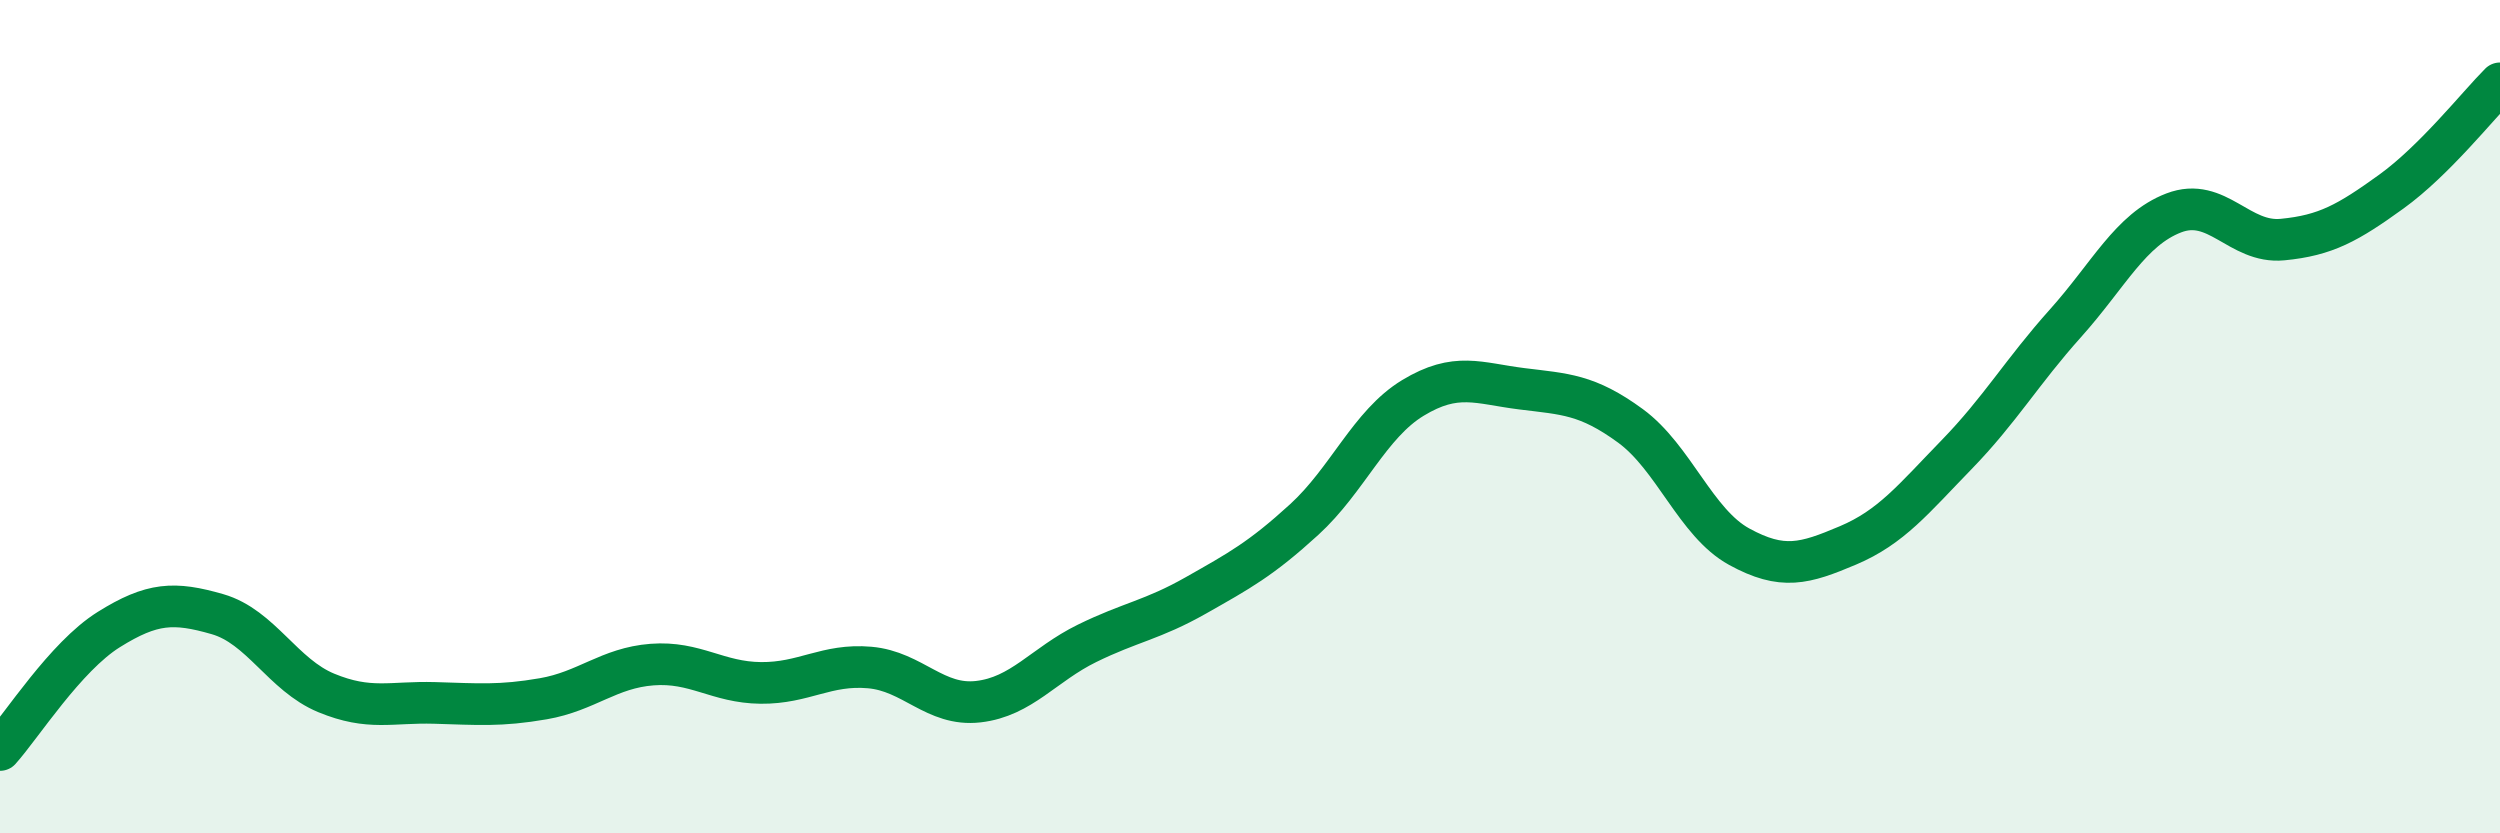
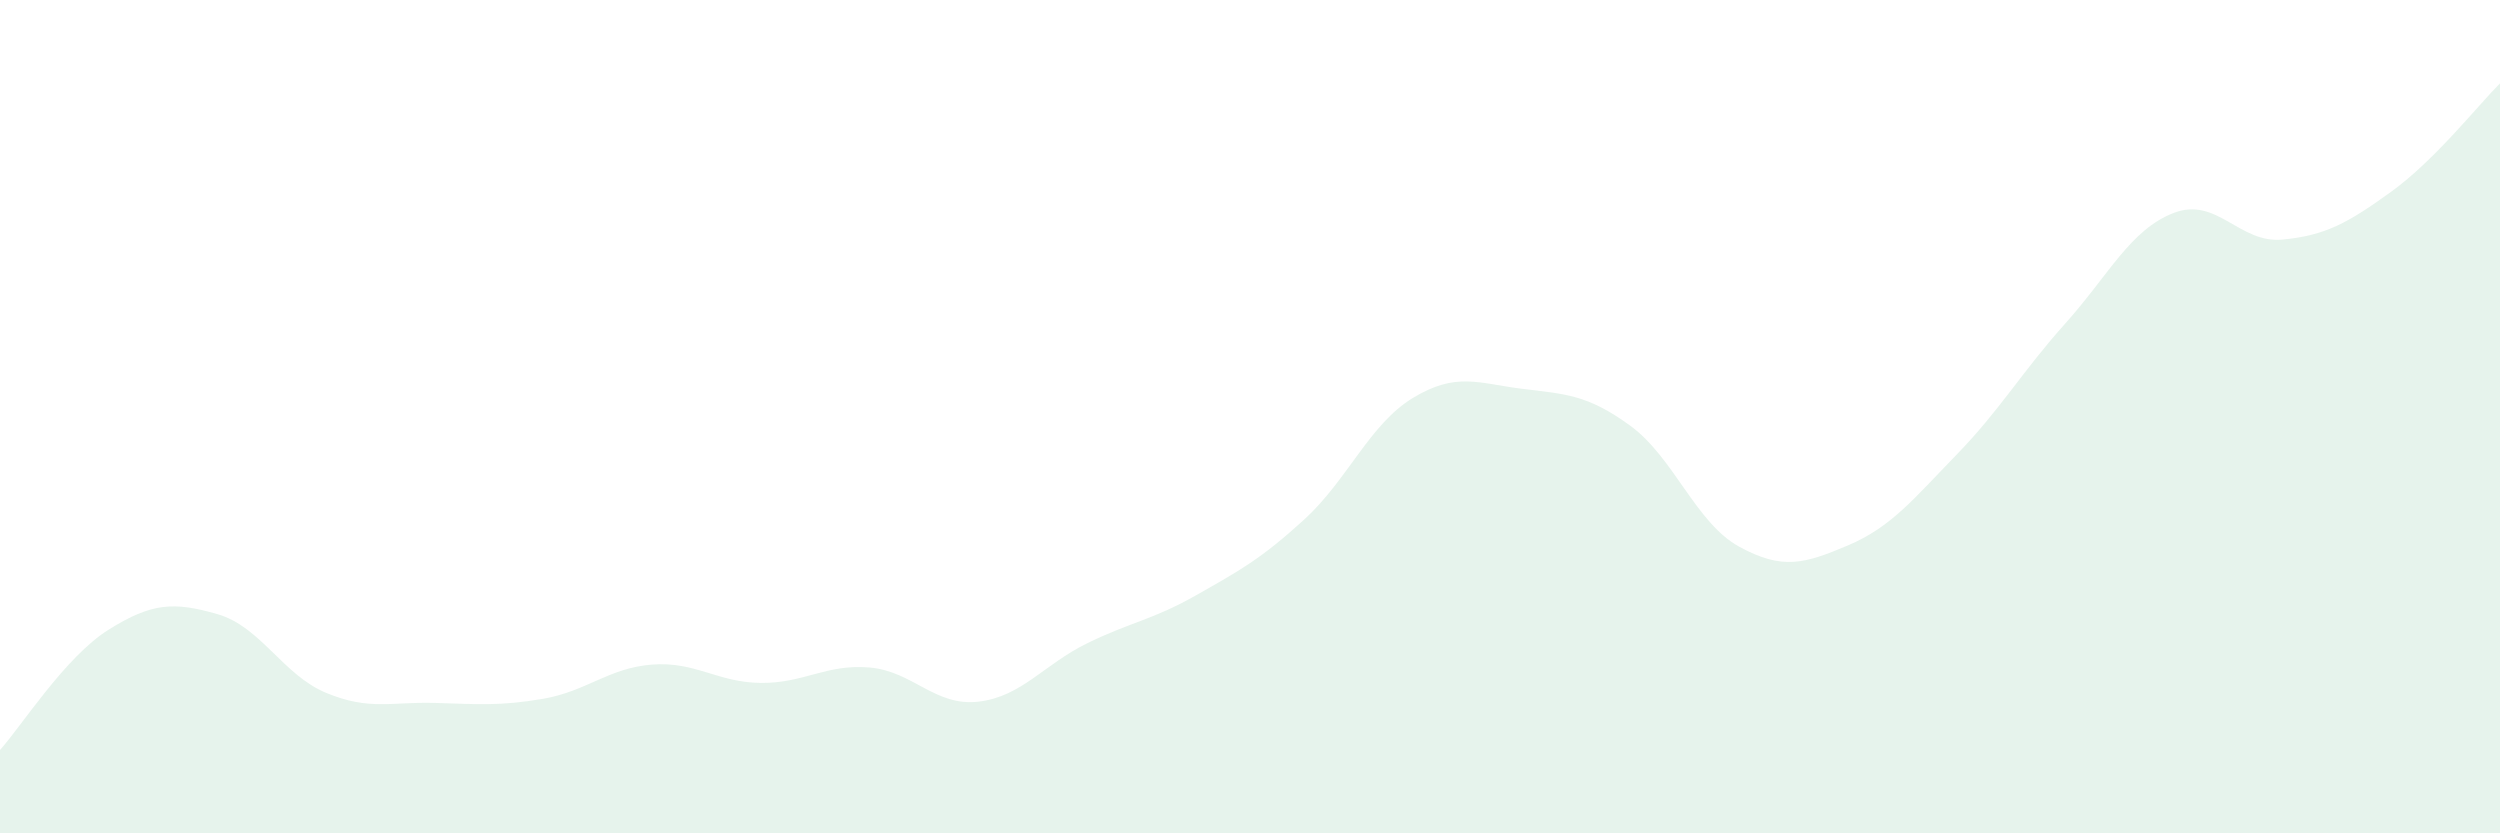
<svg xmlns="http://www.w3.org/2000/svg" width="60" height="20" viewBox="0 0 60 20">
  <path d="M 0,18 C 0.52,17.42 1.57,15.76 2.61,15.11 C 3.65,14.46 4.18,14.44 5.22,14.74 C 6.26,15.04 6.79,16.2 7.83,16.63 C 8.87,17.06 9.39,16.84 10.43,16.87 C 11.47,16.9 12,16.95 13.04,16.77 C 14.08,16.59 14.61,16.03 15.65,15.95 C 16.69,15.87 17.22,16.38 18.26,16.39 C 19.3,16.4 19.83,15.93 20.87,16.02 C 21.91,16.11 22.44,16.96 23.48,16.84 C 24.52,16.72 25.05,15.95 26.09,15.44 C 27.13,14.93 27.66,14.88 28.7,14.29 C 29.74,13.7 30.26,13.42 31.3,12.47 C 32.34,11.52 32.87,10.18 33.91,9.55 C 34.95,8.92 35.48,9.2 36.52,9.33 C 37.56,9.46 38.09,9.46 39.13,10.22 C 40.17,10.98 40.7,12.55 41.74,13.12 C 42.78,13.69 43.31,13.53 44.35,13.09 C 45.39,12.65 45.92,11.98 46.96,10.91 C 48,9.84 48.53,8.92 49.57,7.76 C 50.61,6.6 51.13,5.51 52.17,5.11 C 53.21,4.71 53.74,5.85 54.78,5.75 C 55.82,5.65 56.35,5.35 57.39,4.6 C 58.43,3.85 59.48,2.52 60,2L60 20L0 20Z" fill="#008740" opacity="0.1" stroke-linecap="round" stroke-linejoin="round" />
-   <path d="M 0,18 C 0.52,17.42 1.57,15.76 2.61,15.11 C 3.65,14.46 4.18,14.44 5.22,14.74 C 6.26,15.04 6.79,16.2 7.83,16.63 C 8.87,17.06 9.39,16.84 10.43,16.87 C 11.47,16.9 12,16.95 13.04,16.77 C 14.08,16.59 14.61,16.03 15.65,15.95 C 16.69,15.87 17.22,16.38 18.26,16.39 C 19.3,16.4 19.83,15.93 20.87,16.02 C 21.91,16.11 22.44,16.96 23.48,16.84 C 24.52,16.72 25.05,15.95 26.09,15.44 C 27.13,14.93 27.66,14.88 28.7,14.29 C 29.74,13.7 30.26,13.42 31.3,12.47 C 32.34,11.52 32.87,10.18 33.91,9.55 C 34.95,8.92 35.48,9.2 36.52,9.33 C 37.56,9.46 38.09,9.46 39.13,10.22 C 40.17,10.98 40.7,12.55 41.74,13.12 C 42.78,13.69 43.31,13.53 44.35,13.09 C 45.39,12.65 45.92,11.98 46.96,10.91 C 48,9.84 48.53,8.92 49.57,7.76 C 50.61,6.6 51.13,5.51 52.17,5.11 C 53.21,4.71 53.74,5.85 54.78,5.75 C 55.82,5.65 56.35,5.35 57.39,4.6 C 58.43,3.85 59.48,2.52 60,2" stroke="#008740" stroke-width="1" fill="none" stroke-linecap="round" stroke-linejoin="round" />
</svg>